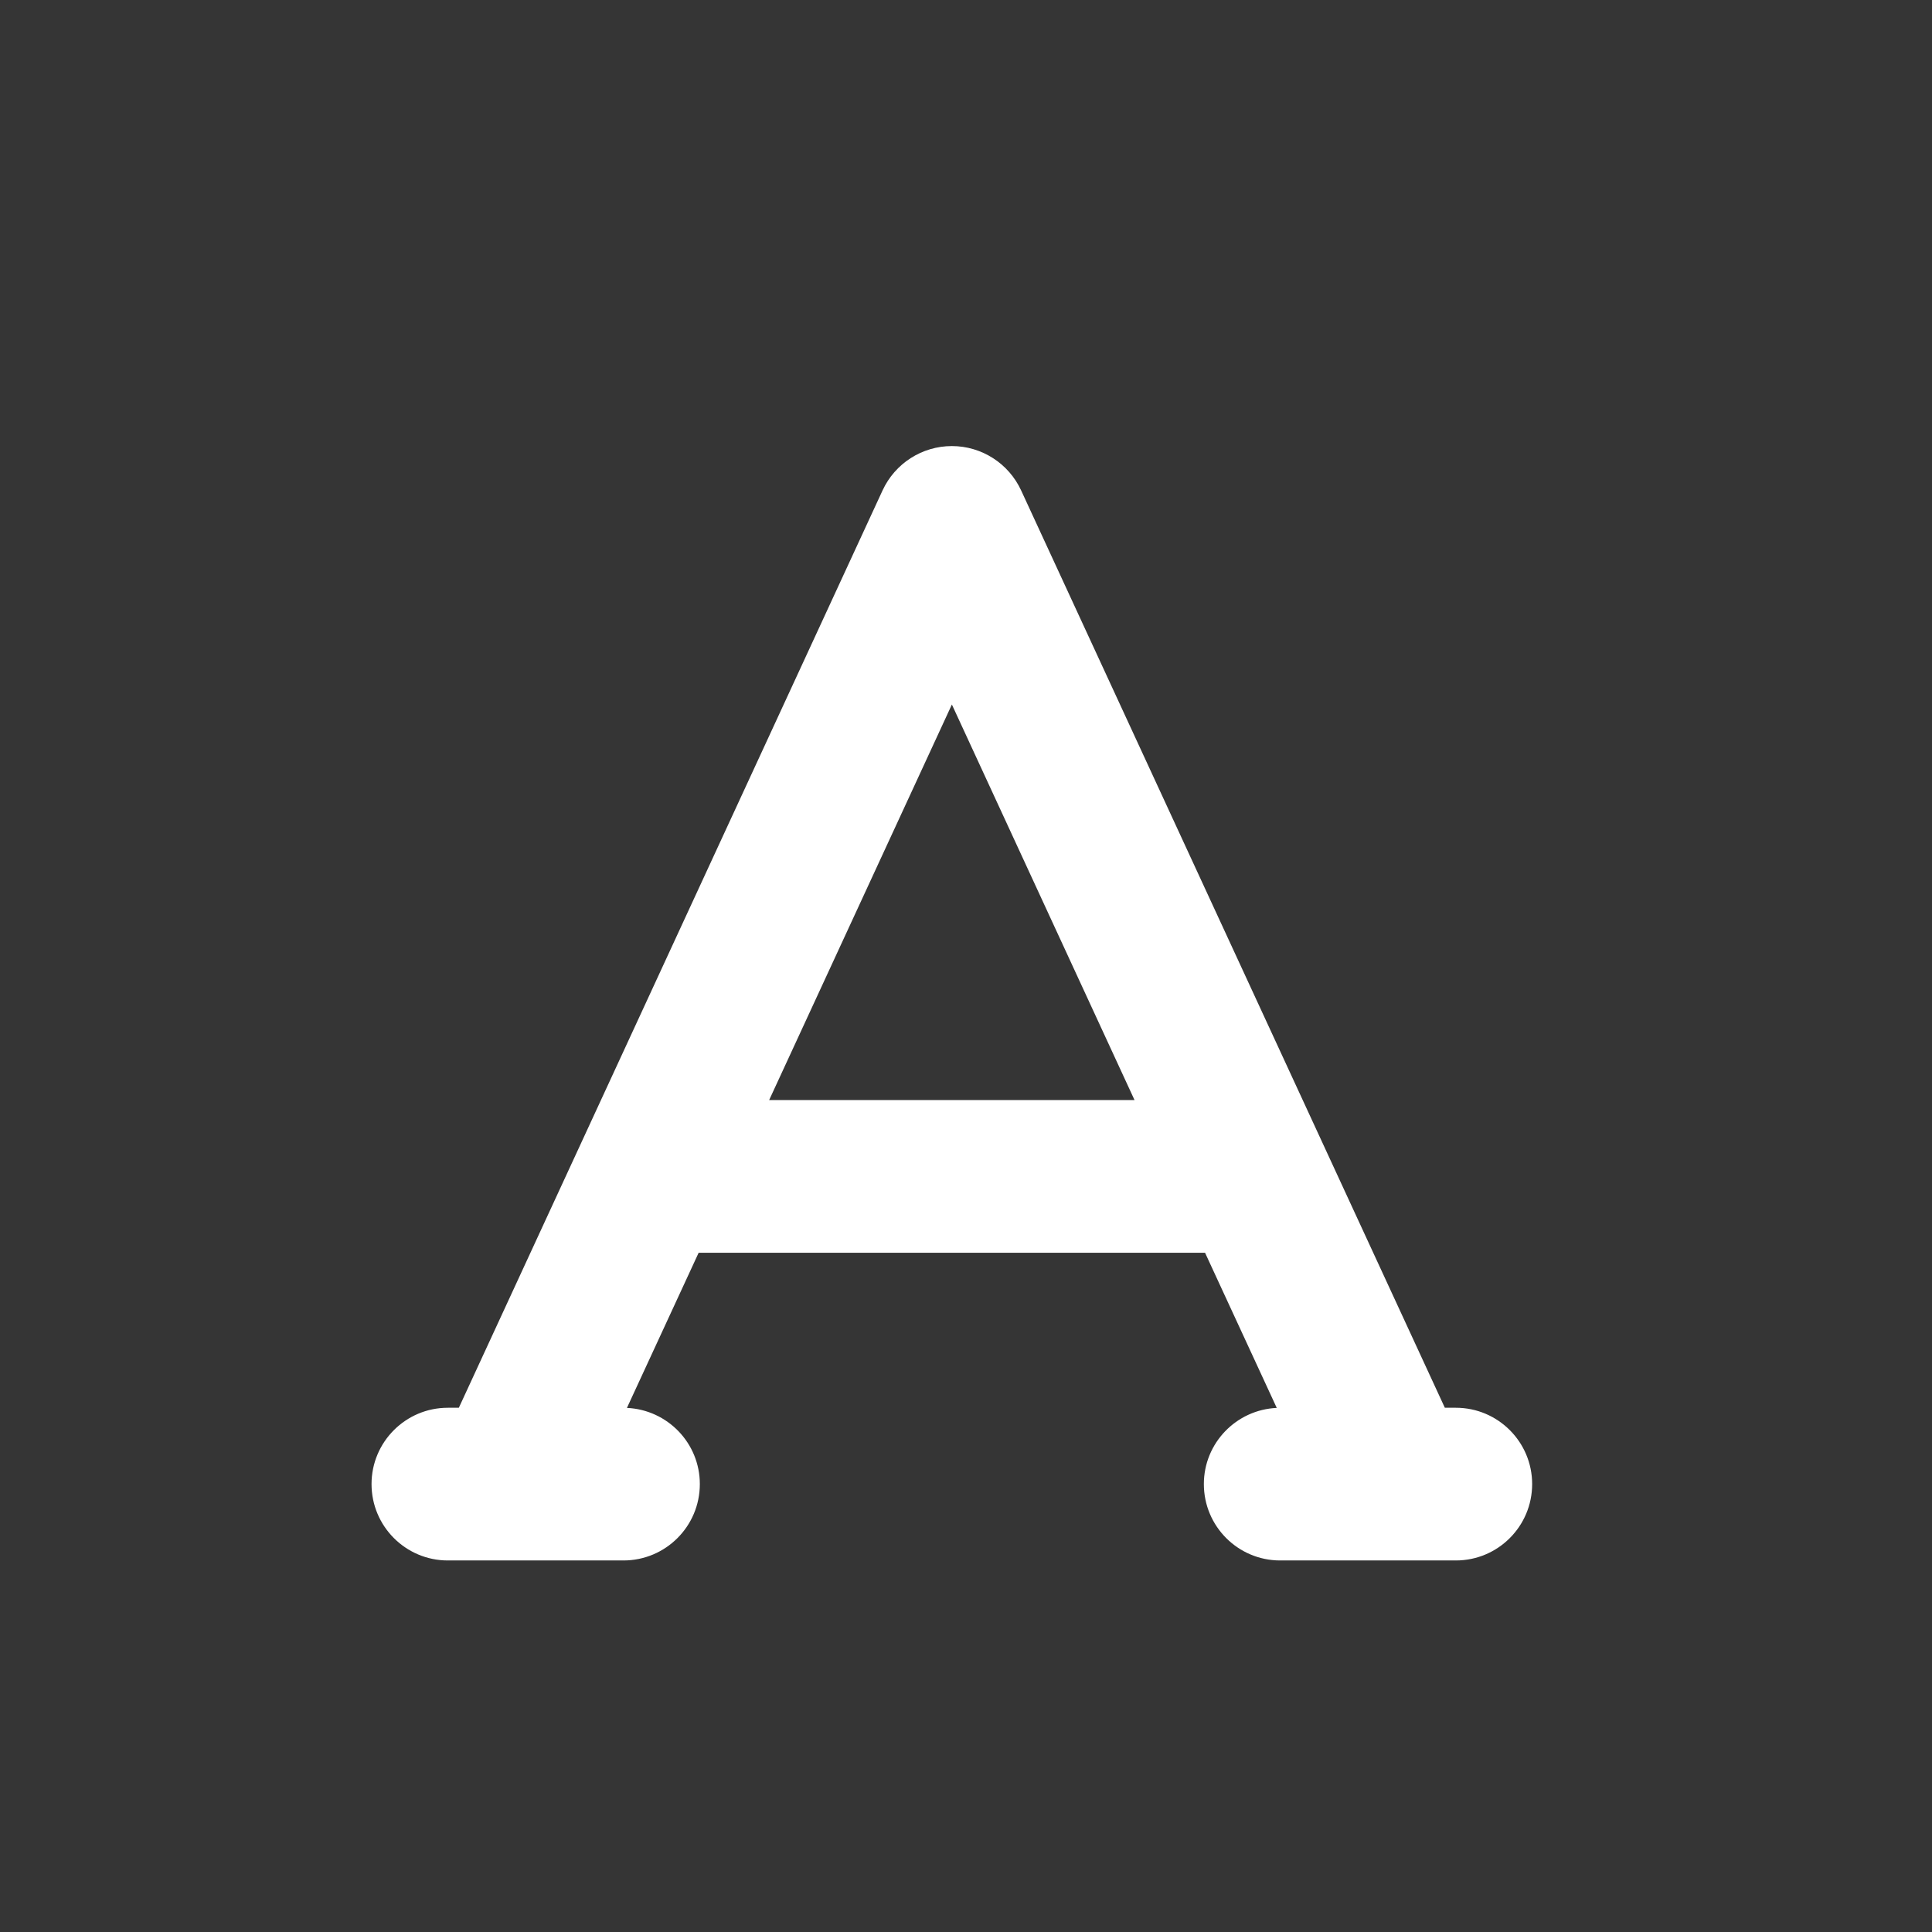
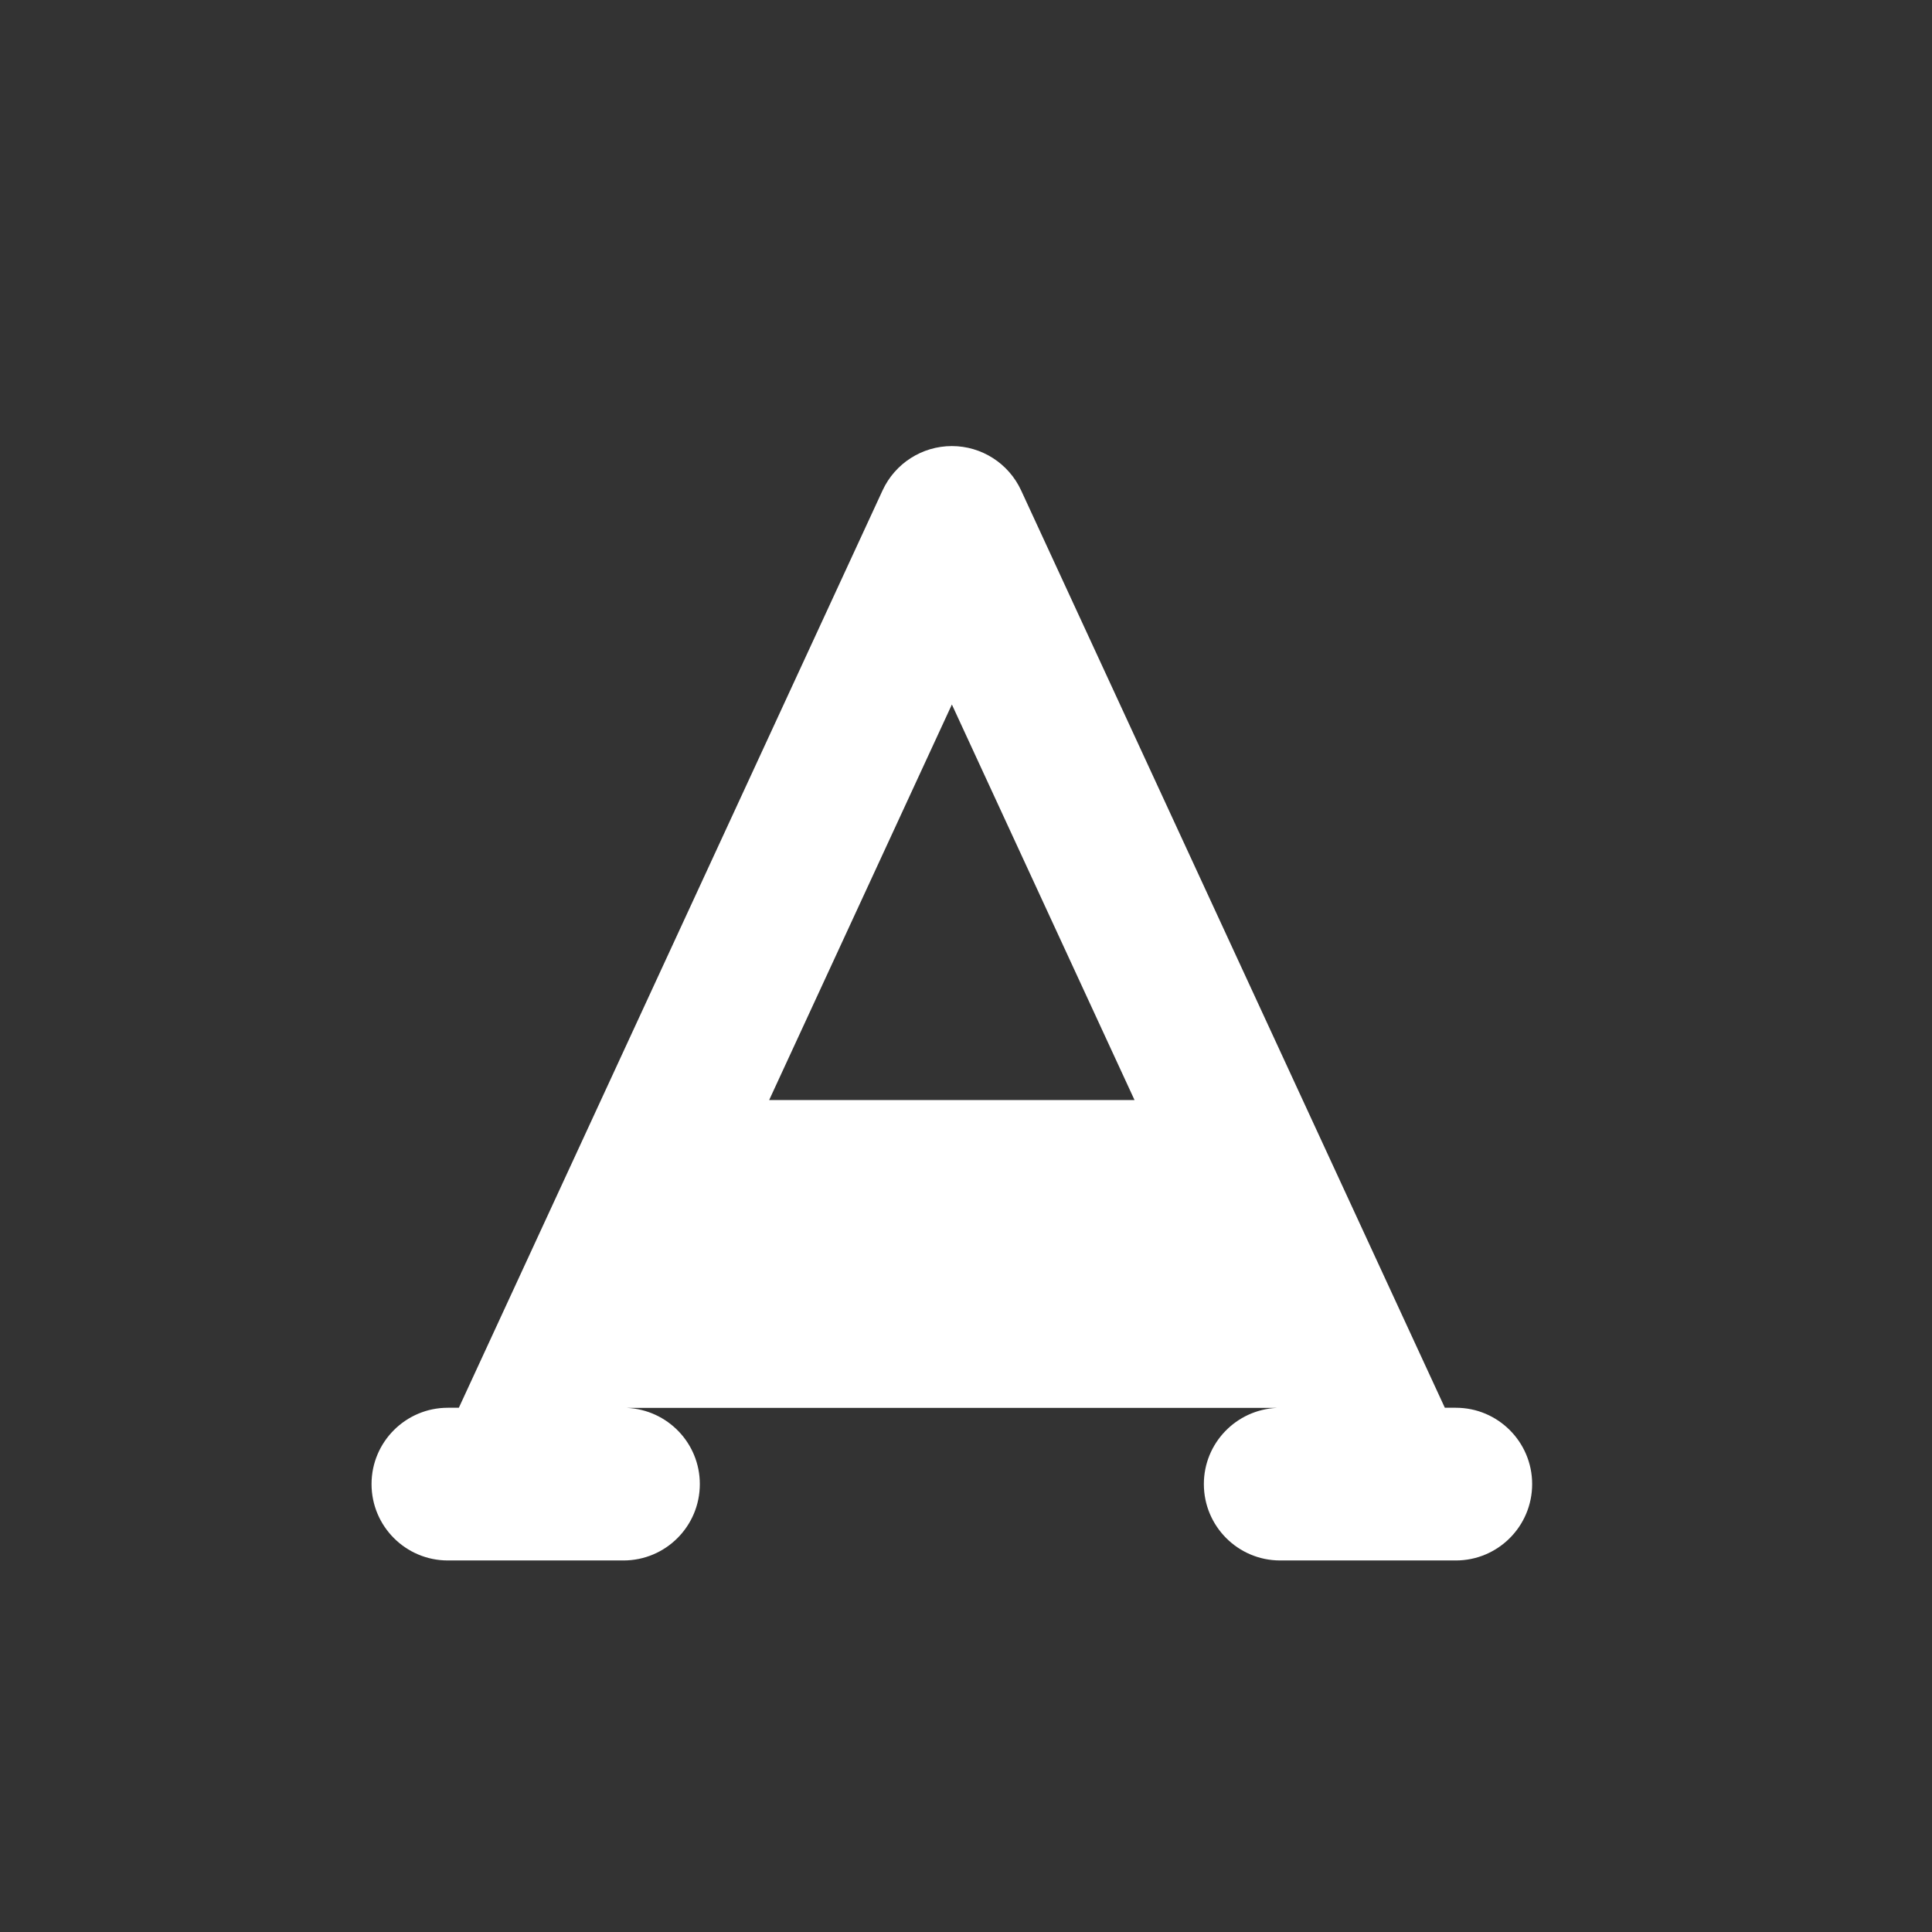
<svg xmlns="http://www.w3.org/2000/svg" width="26" height="26" viewBox="0 0 26 26">
  <rect x="0" y="0" width="26" height="26" fill="#333333" stroke="none" />
  <g id="Page-1" stroke="none" stroke-width="1" fill="none" fill-rule="evenodd">
    <g id="icon1">
-       <path id="Rectangle-26" fill="#fff" opacity=".01" d="M0 0h26v26H0z" />
      <g id="alpha-copy" transform="translate(5, 6)" fill="#fff" fill-rule="nonzero">
-         <path d="M14.592 12.945H14.444L8.742.6C8.574.236 8.21.003 7.81.003 7.409.003 7.045.236 6.877.6L1.175 12.945H1.027C.46 12.945.0 13.405.0 13.972.0 14.54.46 15 1.027 15H3.39C3.958 15 4.418 14.54 4.418 13.972 4.418 13.421 3.983 12.972 3.437 12.947L4.402 10.859H11.217L12.182 12.947C11.636 12.972 11.201 13.421 11.201 13.972 11.201 14.54 11.661 15 12.228 15H14.592C15.159 15 15.619 14.54 15.619 13.972 15.619 13.405 15.159 12.945 14.592 12.945zM5.351 8.804 7.81 3.481 10.268 8.804H5.351z" id="Shape" />
+         <path d="M14.592 12.945H14.444L8.742.6C8.574.236 8.21.003 7.81.003 7.409.003 7.045.236 6.877.6L1.175 12.945H1.027C.46 12.945.0 13.405.0 13.972.0 14.54.46 15 1.027 15H3.39C3.958 15 4.418 14.54 4.418 13.972 4.418 13.421 3.983 12.972 3.437 12.947H11.217L12.182 12.947C11.636 12.972 11.201 13.421 11.201 13.972 11.201 14.54 11.661 15 12.228 15H14.592C15.159 15 15.619 14.54 15.619 13.972 15.619 13.405 15.159 12.945 14.592 12.945zM5.351 8.804 7.81 3.481 10.268 8.804H5.351z" id="Shape" />
      </g>
    </g>
  </g>
</svg>